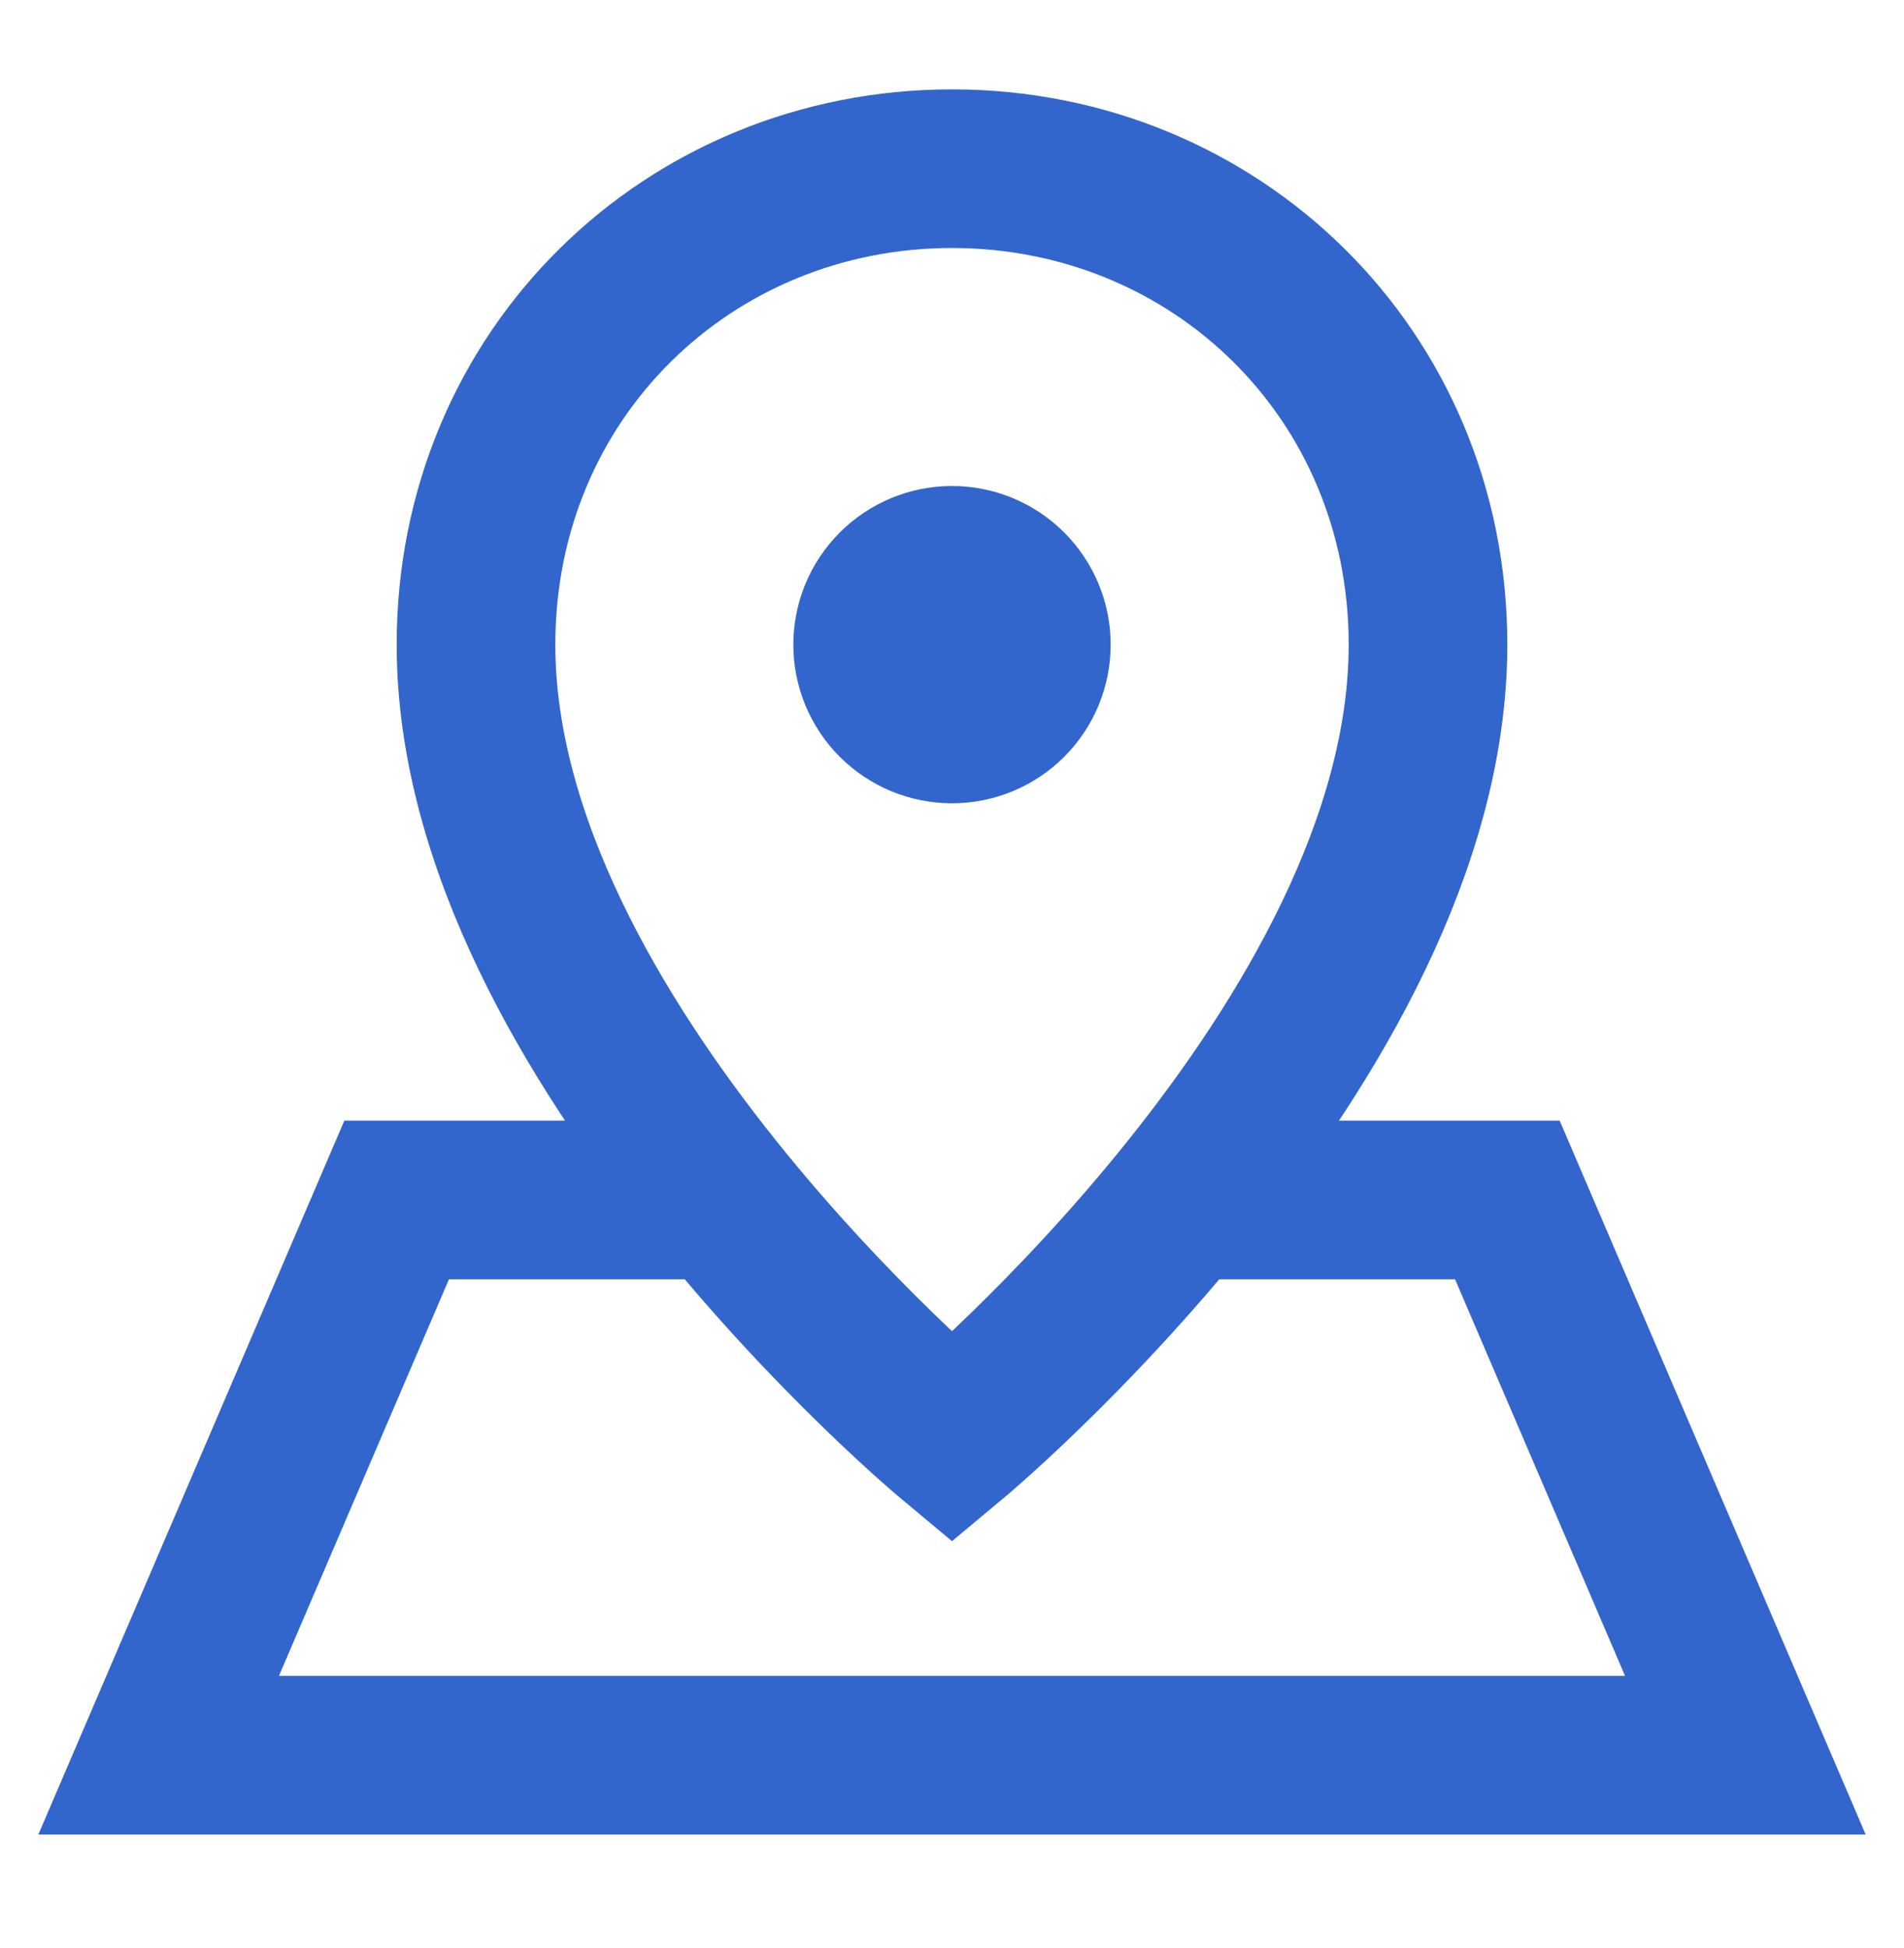
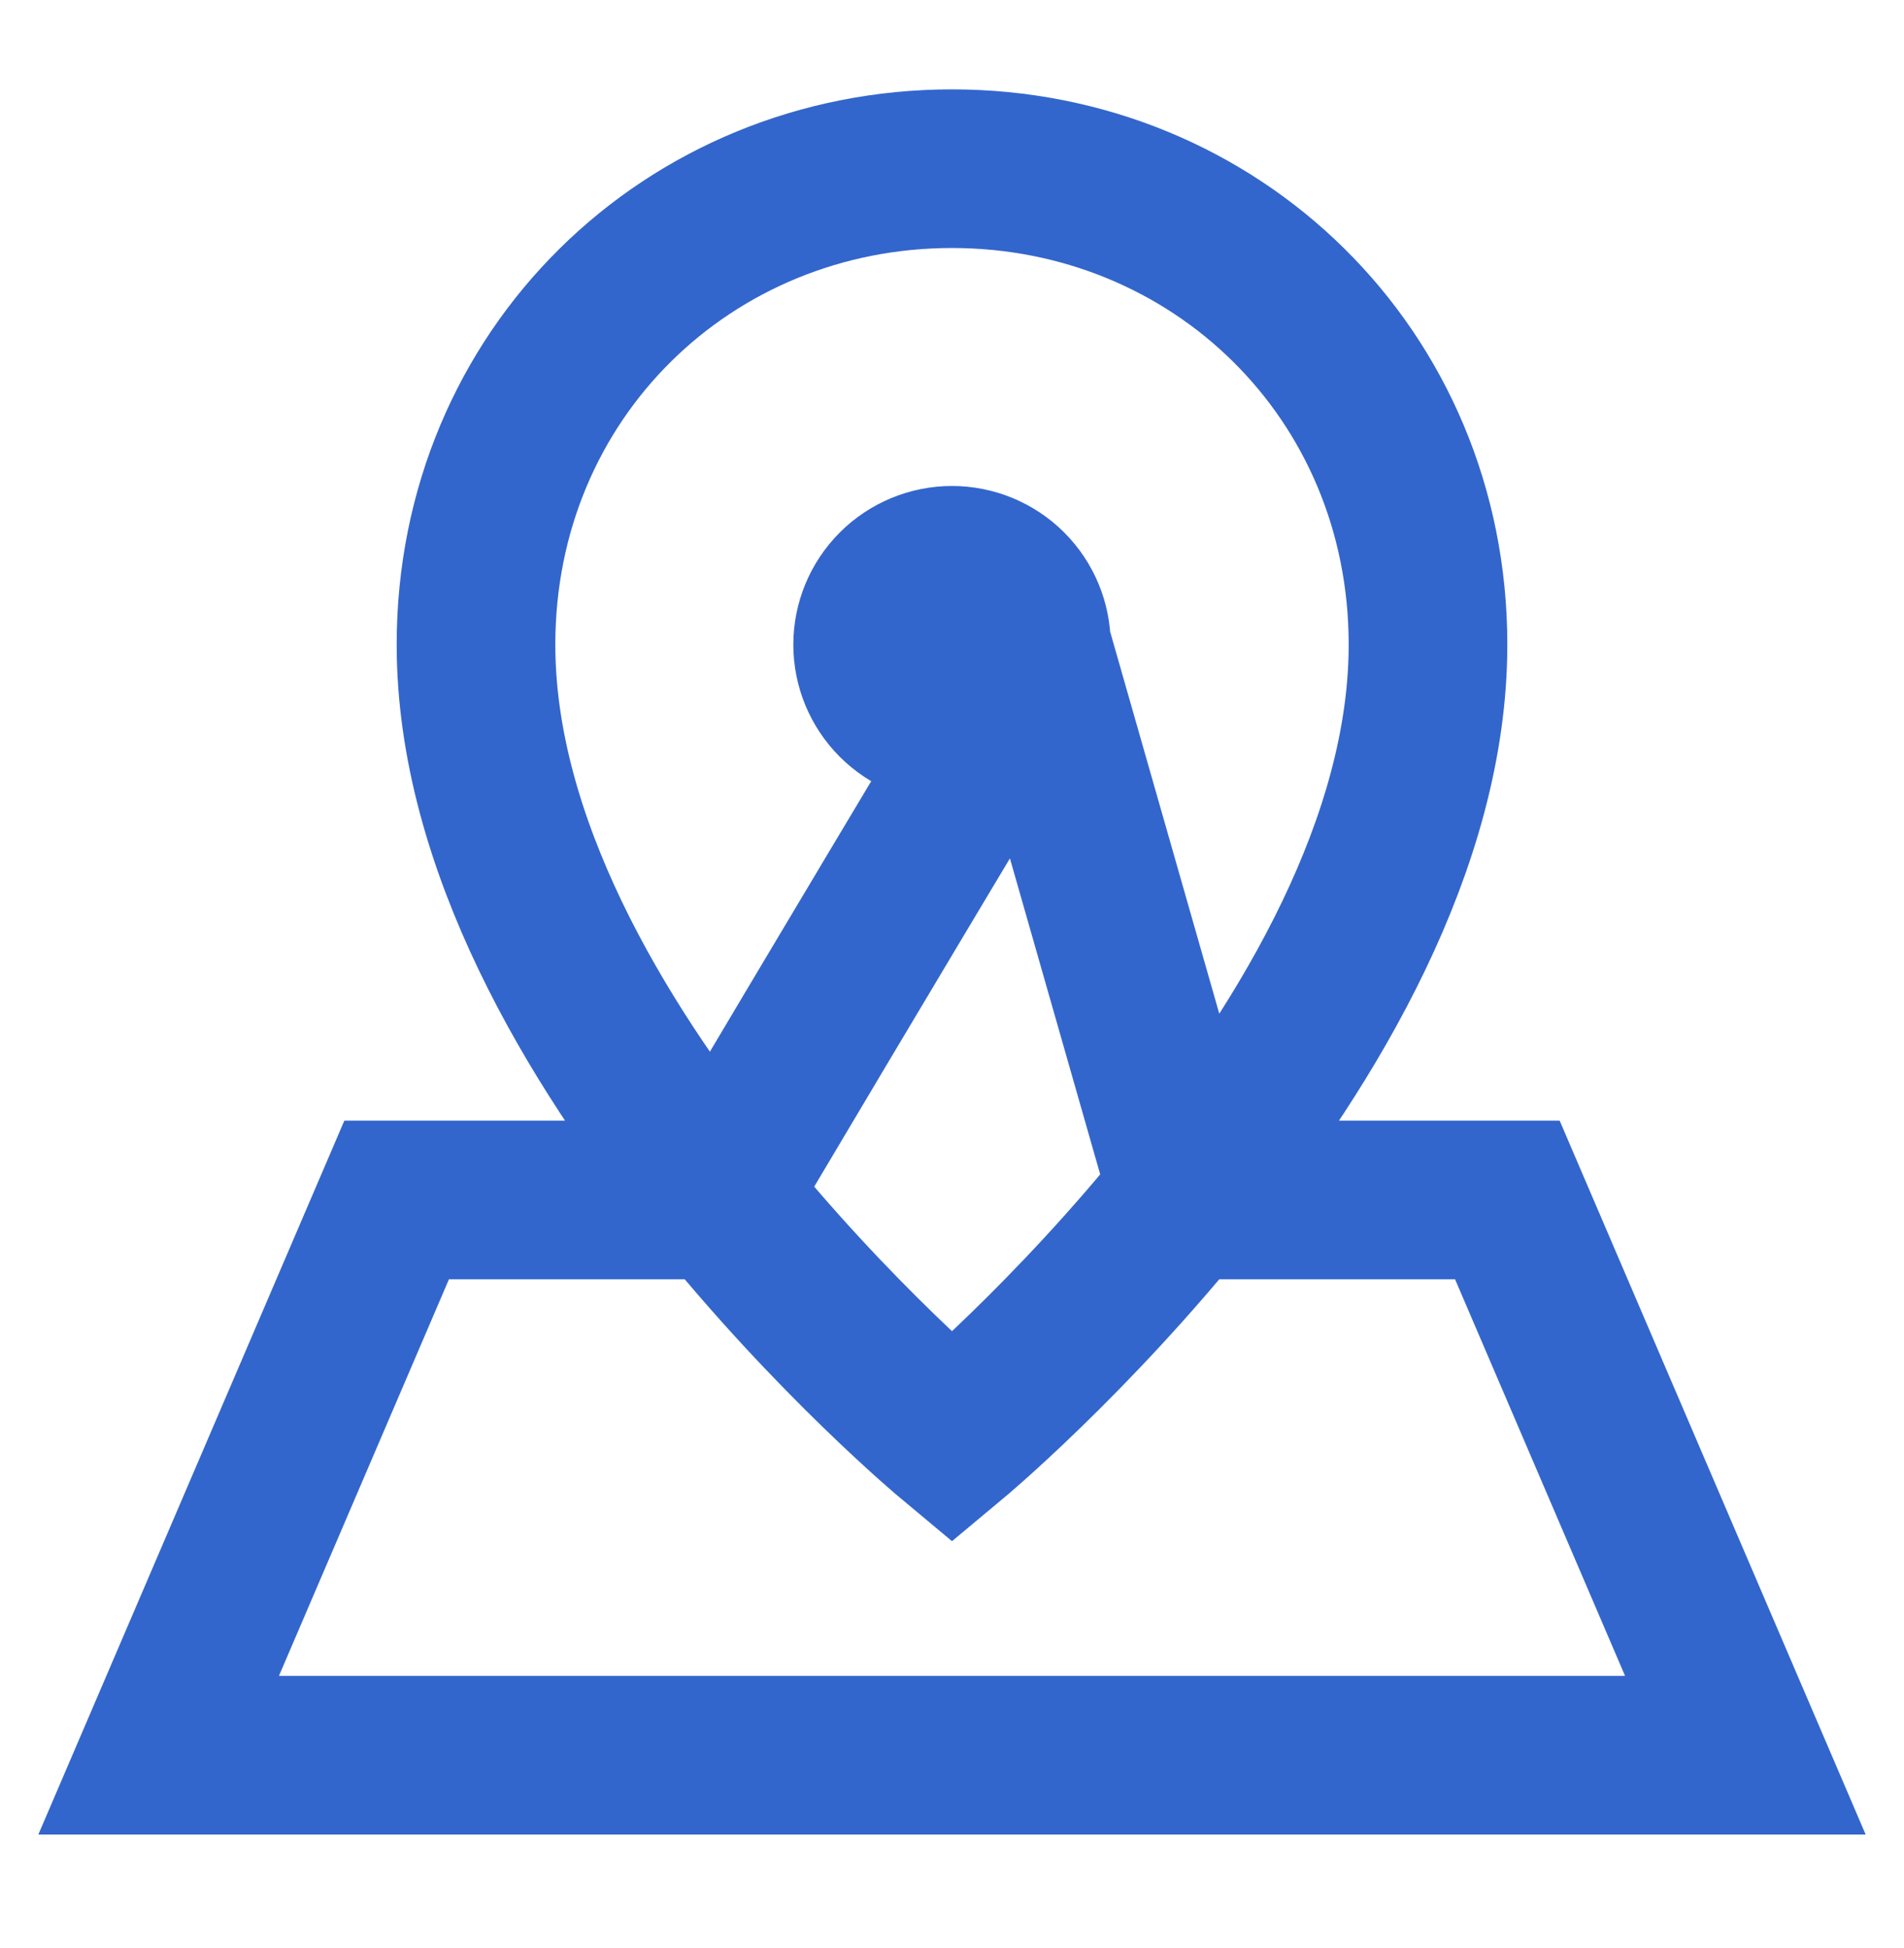
<svg xmlns="http://www.w3.org/2000/svg" width="43" height="44" viewBox="0 0 43 44" fill="none">
-   <path d="M26.875 27.102H34.042L39.417 39.643H3.583L8.958 27.102H16.125M23.292 14.56C23.292 15.035 23.103 15.491 22.767 15.827C22.431 16.163 21.975 16.352 21.5 16.352C21.025 16.352 20.569 16.163 20.233 15.827C19.897 15.491 19.708 15.035 19.708 14.56C19.708 14.085 19.897 13.629 20.233 13.293C20.569 12.957 21.025 12.768 21.5 12.768C21.975 12.768 22.431 12.957 22.767 13.293C23.103 13.629 23.292 14.085 23.292 14.56ZM10.75 14.56C10.75 23.518 21.5 32.477 21.5 32.477C21.5 32.477 32.25 23.518 32.25 14.56C32.25 8.438 27.438 3.81 21.5 3.81C15.562 3.81 10.75 8.438 10.75 14.56Z" stroke="#3366CC" stroke-width="3.583" />
+   <path d="M26.875 27.102H34.042L39.417 39.643H3.583L8.958 27.102H16.125C23.292 15.035 23.103 15.491 22.767 15.827C22.431 16.163 21.975 16.352 21.5 16.352C21.025 16.352 20.569 16.163 20.233 15.827C19.897 15.491 19.708 15.035 19.708 14.56C19.708 14.085 19.897 13.629 20.233 13.293C20.569 12.957 21.025 12.768 21.5 12.768C21.975 12.768 22.431 12.957 22.767 13.293C23.103 13.629 23.292 14.085 23.292 14.56ZM10.75 14.56C10.75 23.518 21.5 32.477 21.5 32.477C21.5 32.477 32.25 23.518 32.25 14.56C32.25 8.438 27.438 3.81 21.5 3.81C15.562 3.81 10.75 8.438 10.75 14.56Z" stroke="#3366CC" stroke-width="3.583" />
</svg>